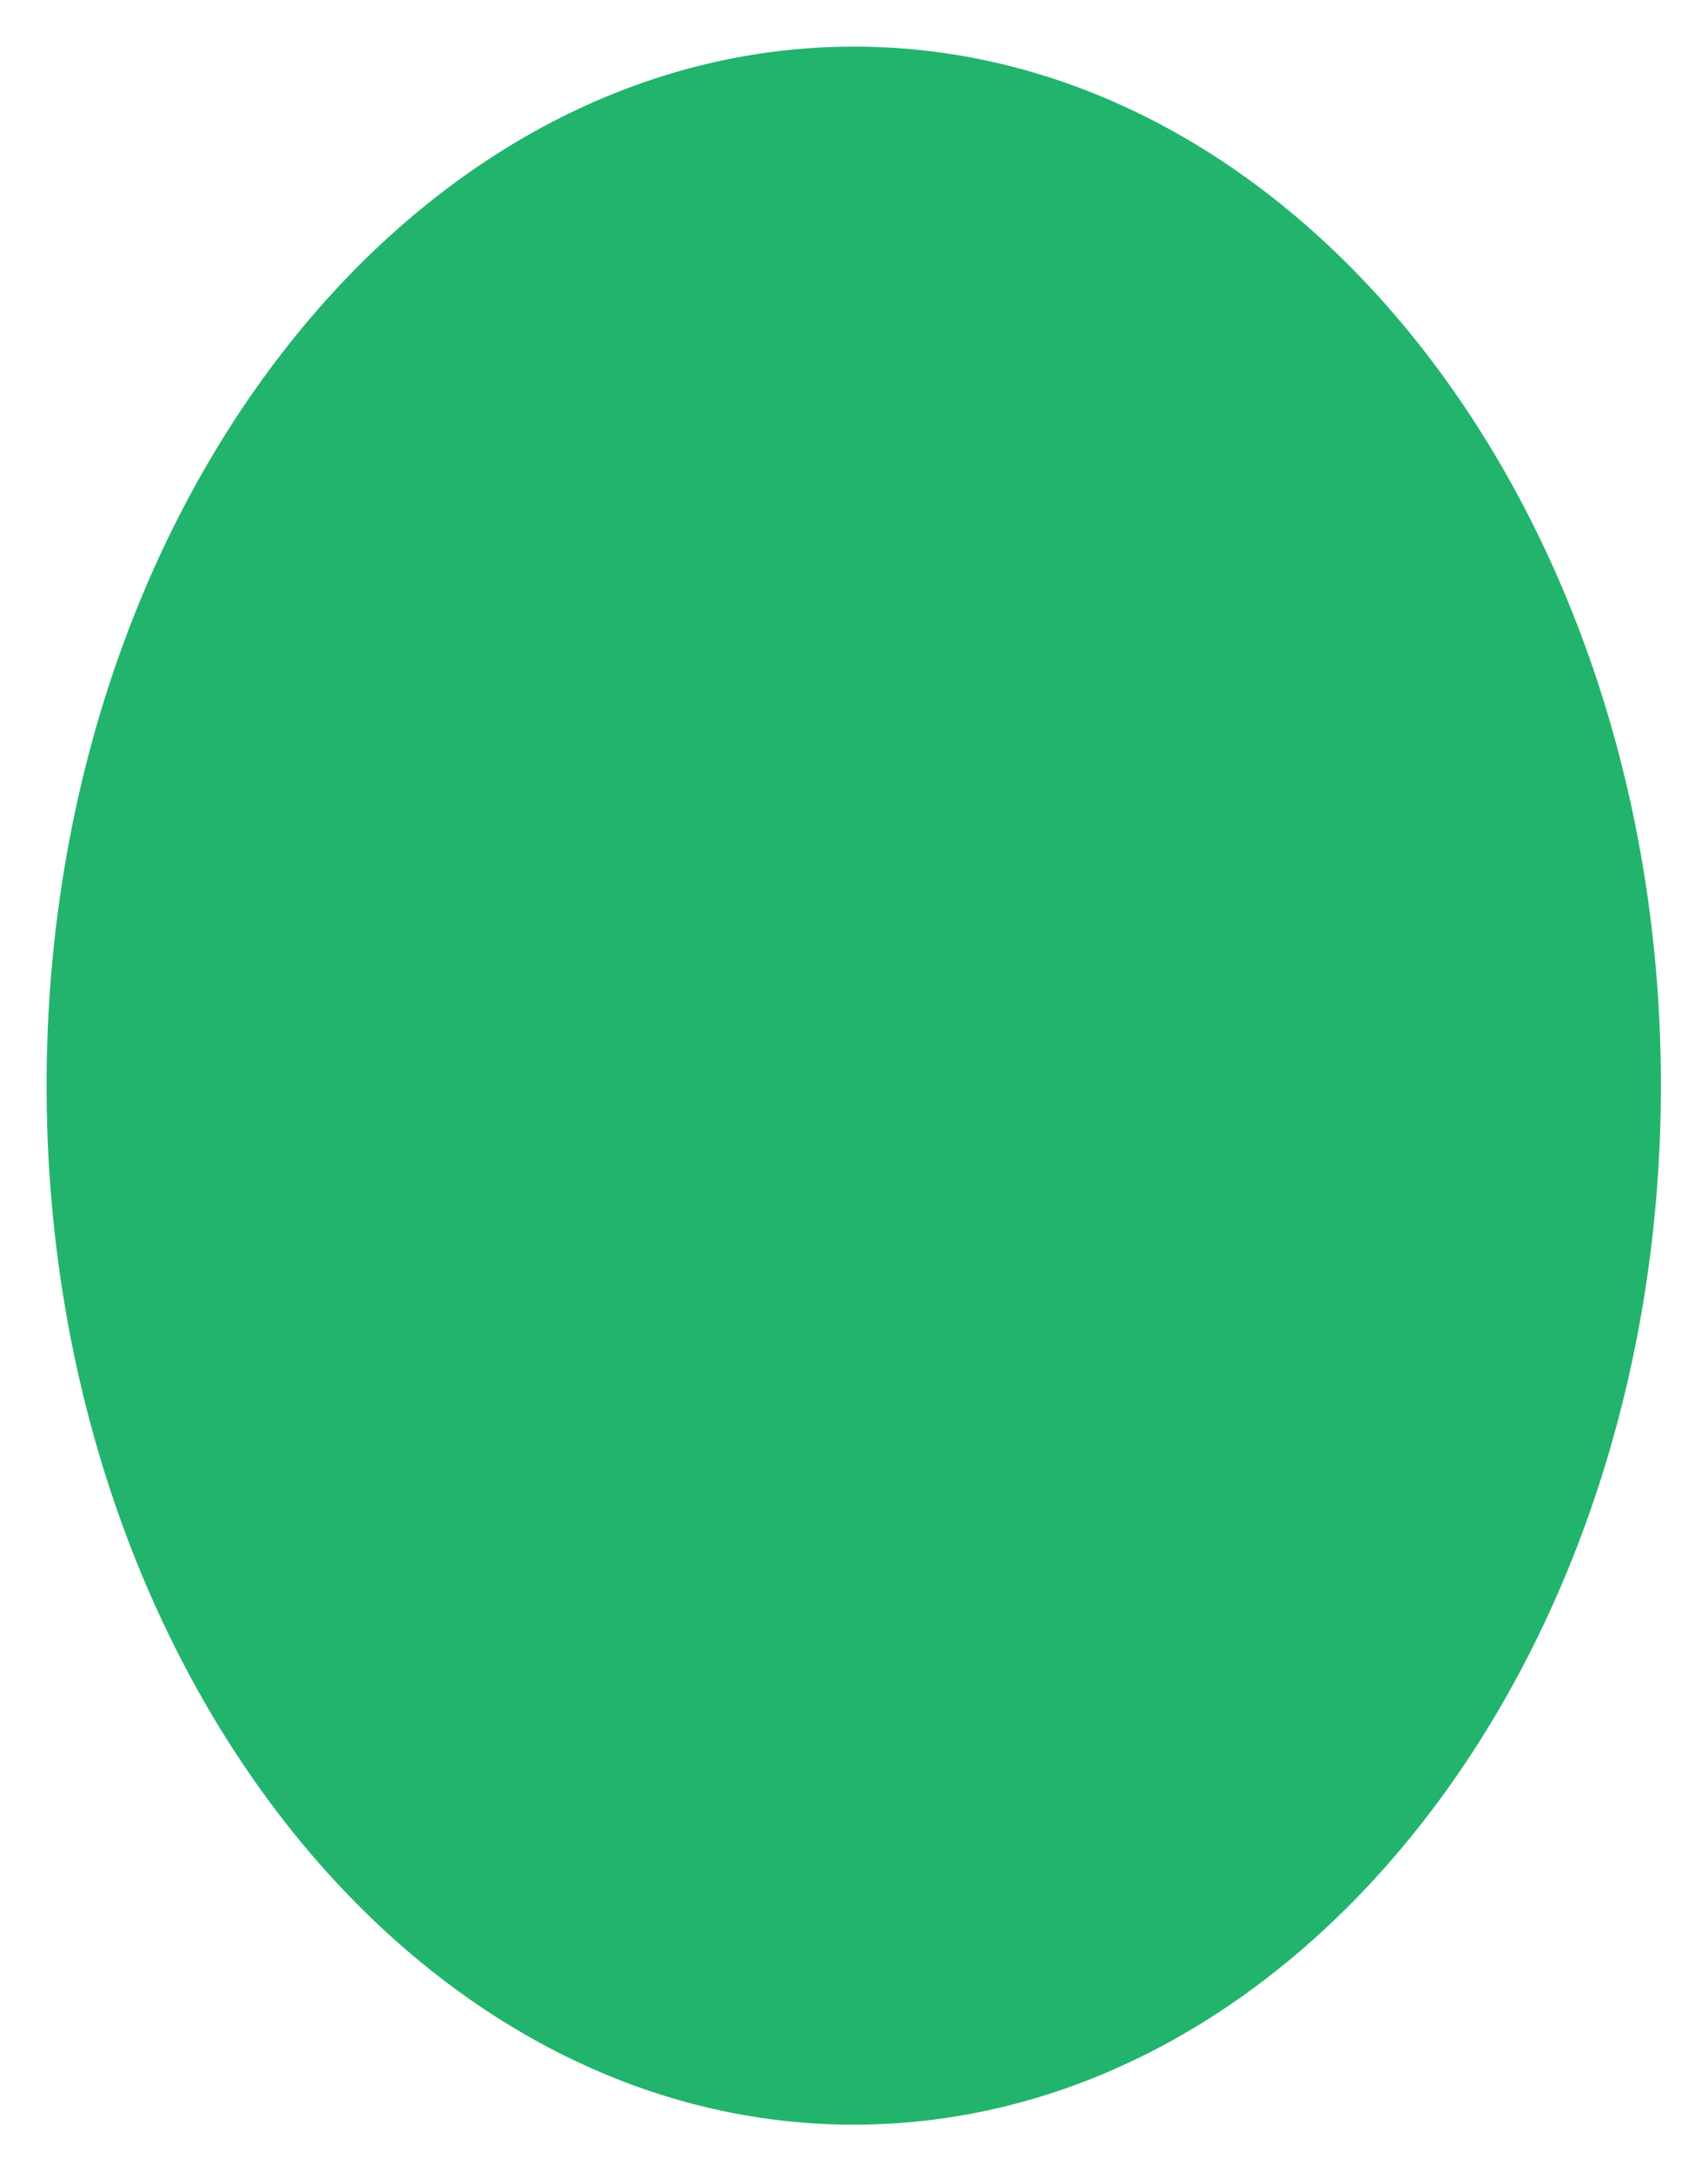
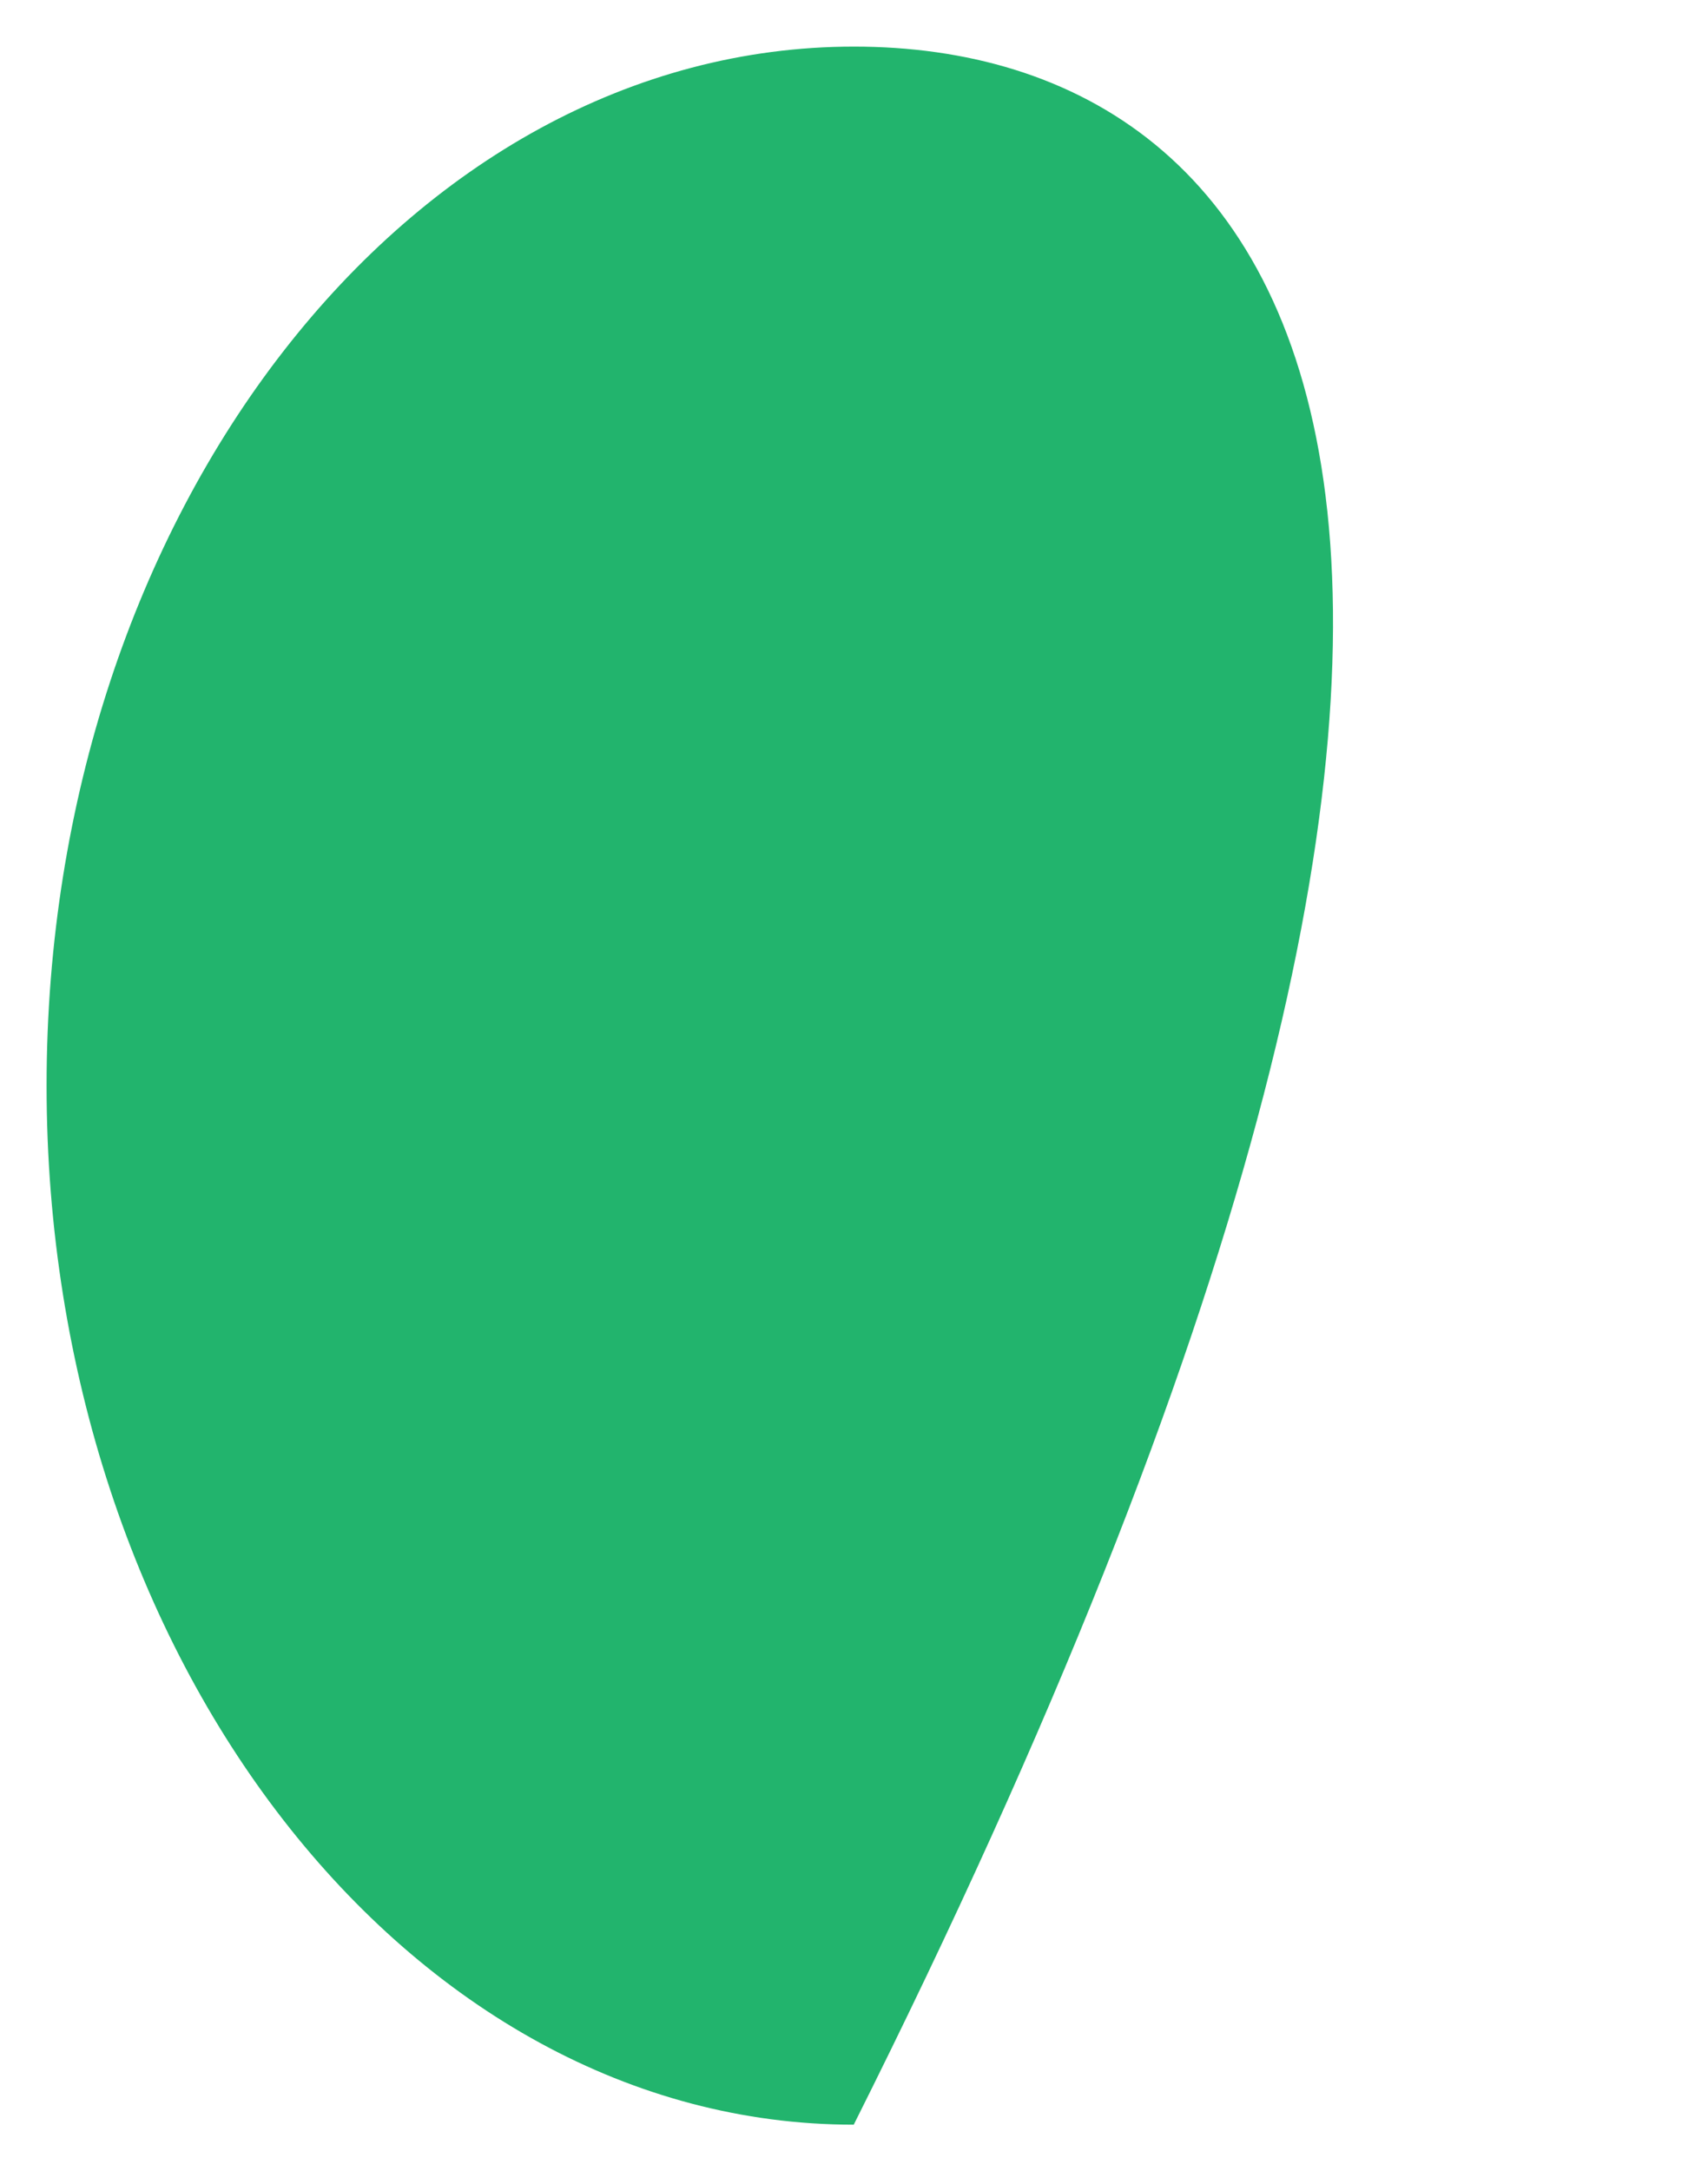
<svg xmlns="http://www.w3.org/2000/svg" version="1.1" id="oval_smaller" x="0px" y="0px" viewBox="0 0 656.4 834" style="enable-background:new 0 0 656.4 834;" xml:space="preserve">
  <style type="text/css">
	.st0{fill:#22B46D;}
</style>
-   <path class="st0" d="M328.2,17.9C157.1,17.9,17.9,197,17.9,417c0,220,139.2,399.1,310.2,399.1c171.1,0,310.2-179,310.2-399.1  C638.4,197,499.3,17.9,328.2,17.9z" />
+   <path class="st0" d="M328.2,17.9C157.1,17.9,17.9,197,17.9,417c0,220,139.2,399.1,310.2,399.1C638.4,197,499.3,17.9,328.2,17.9z" />
</svg>